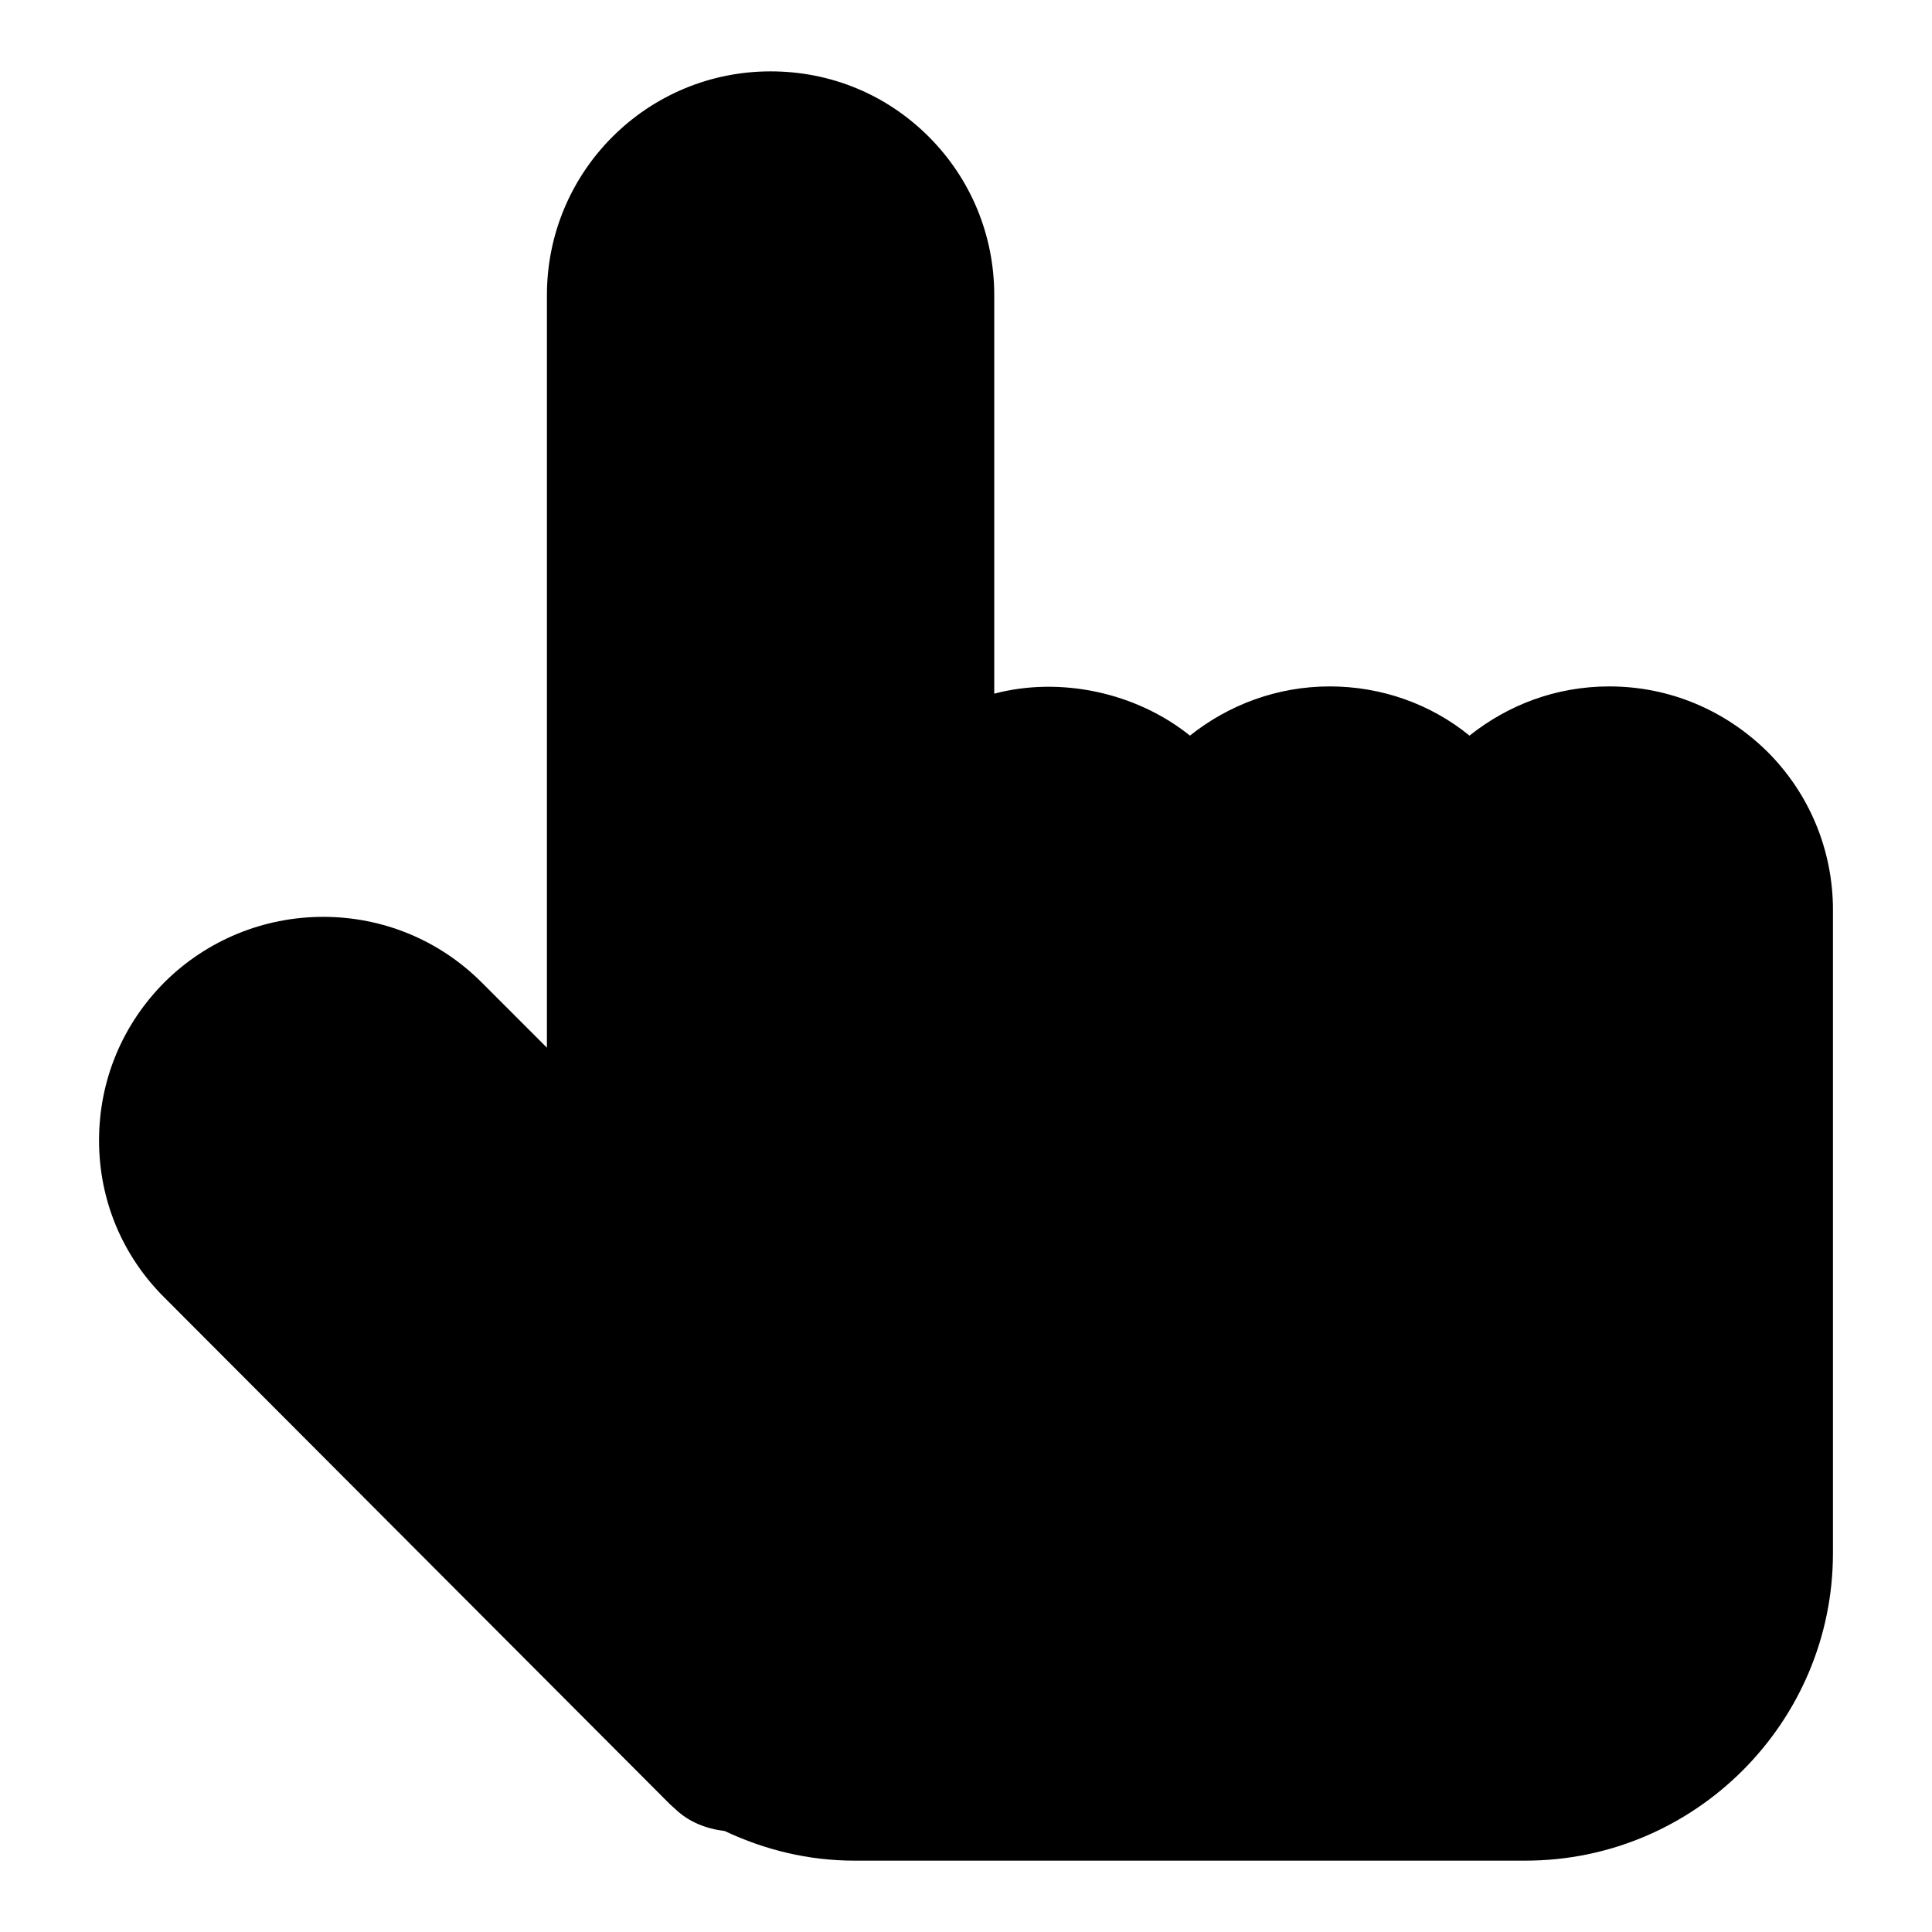
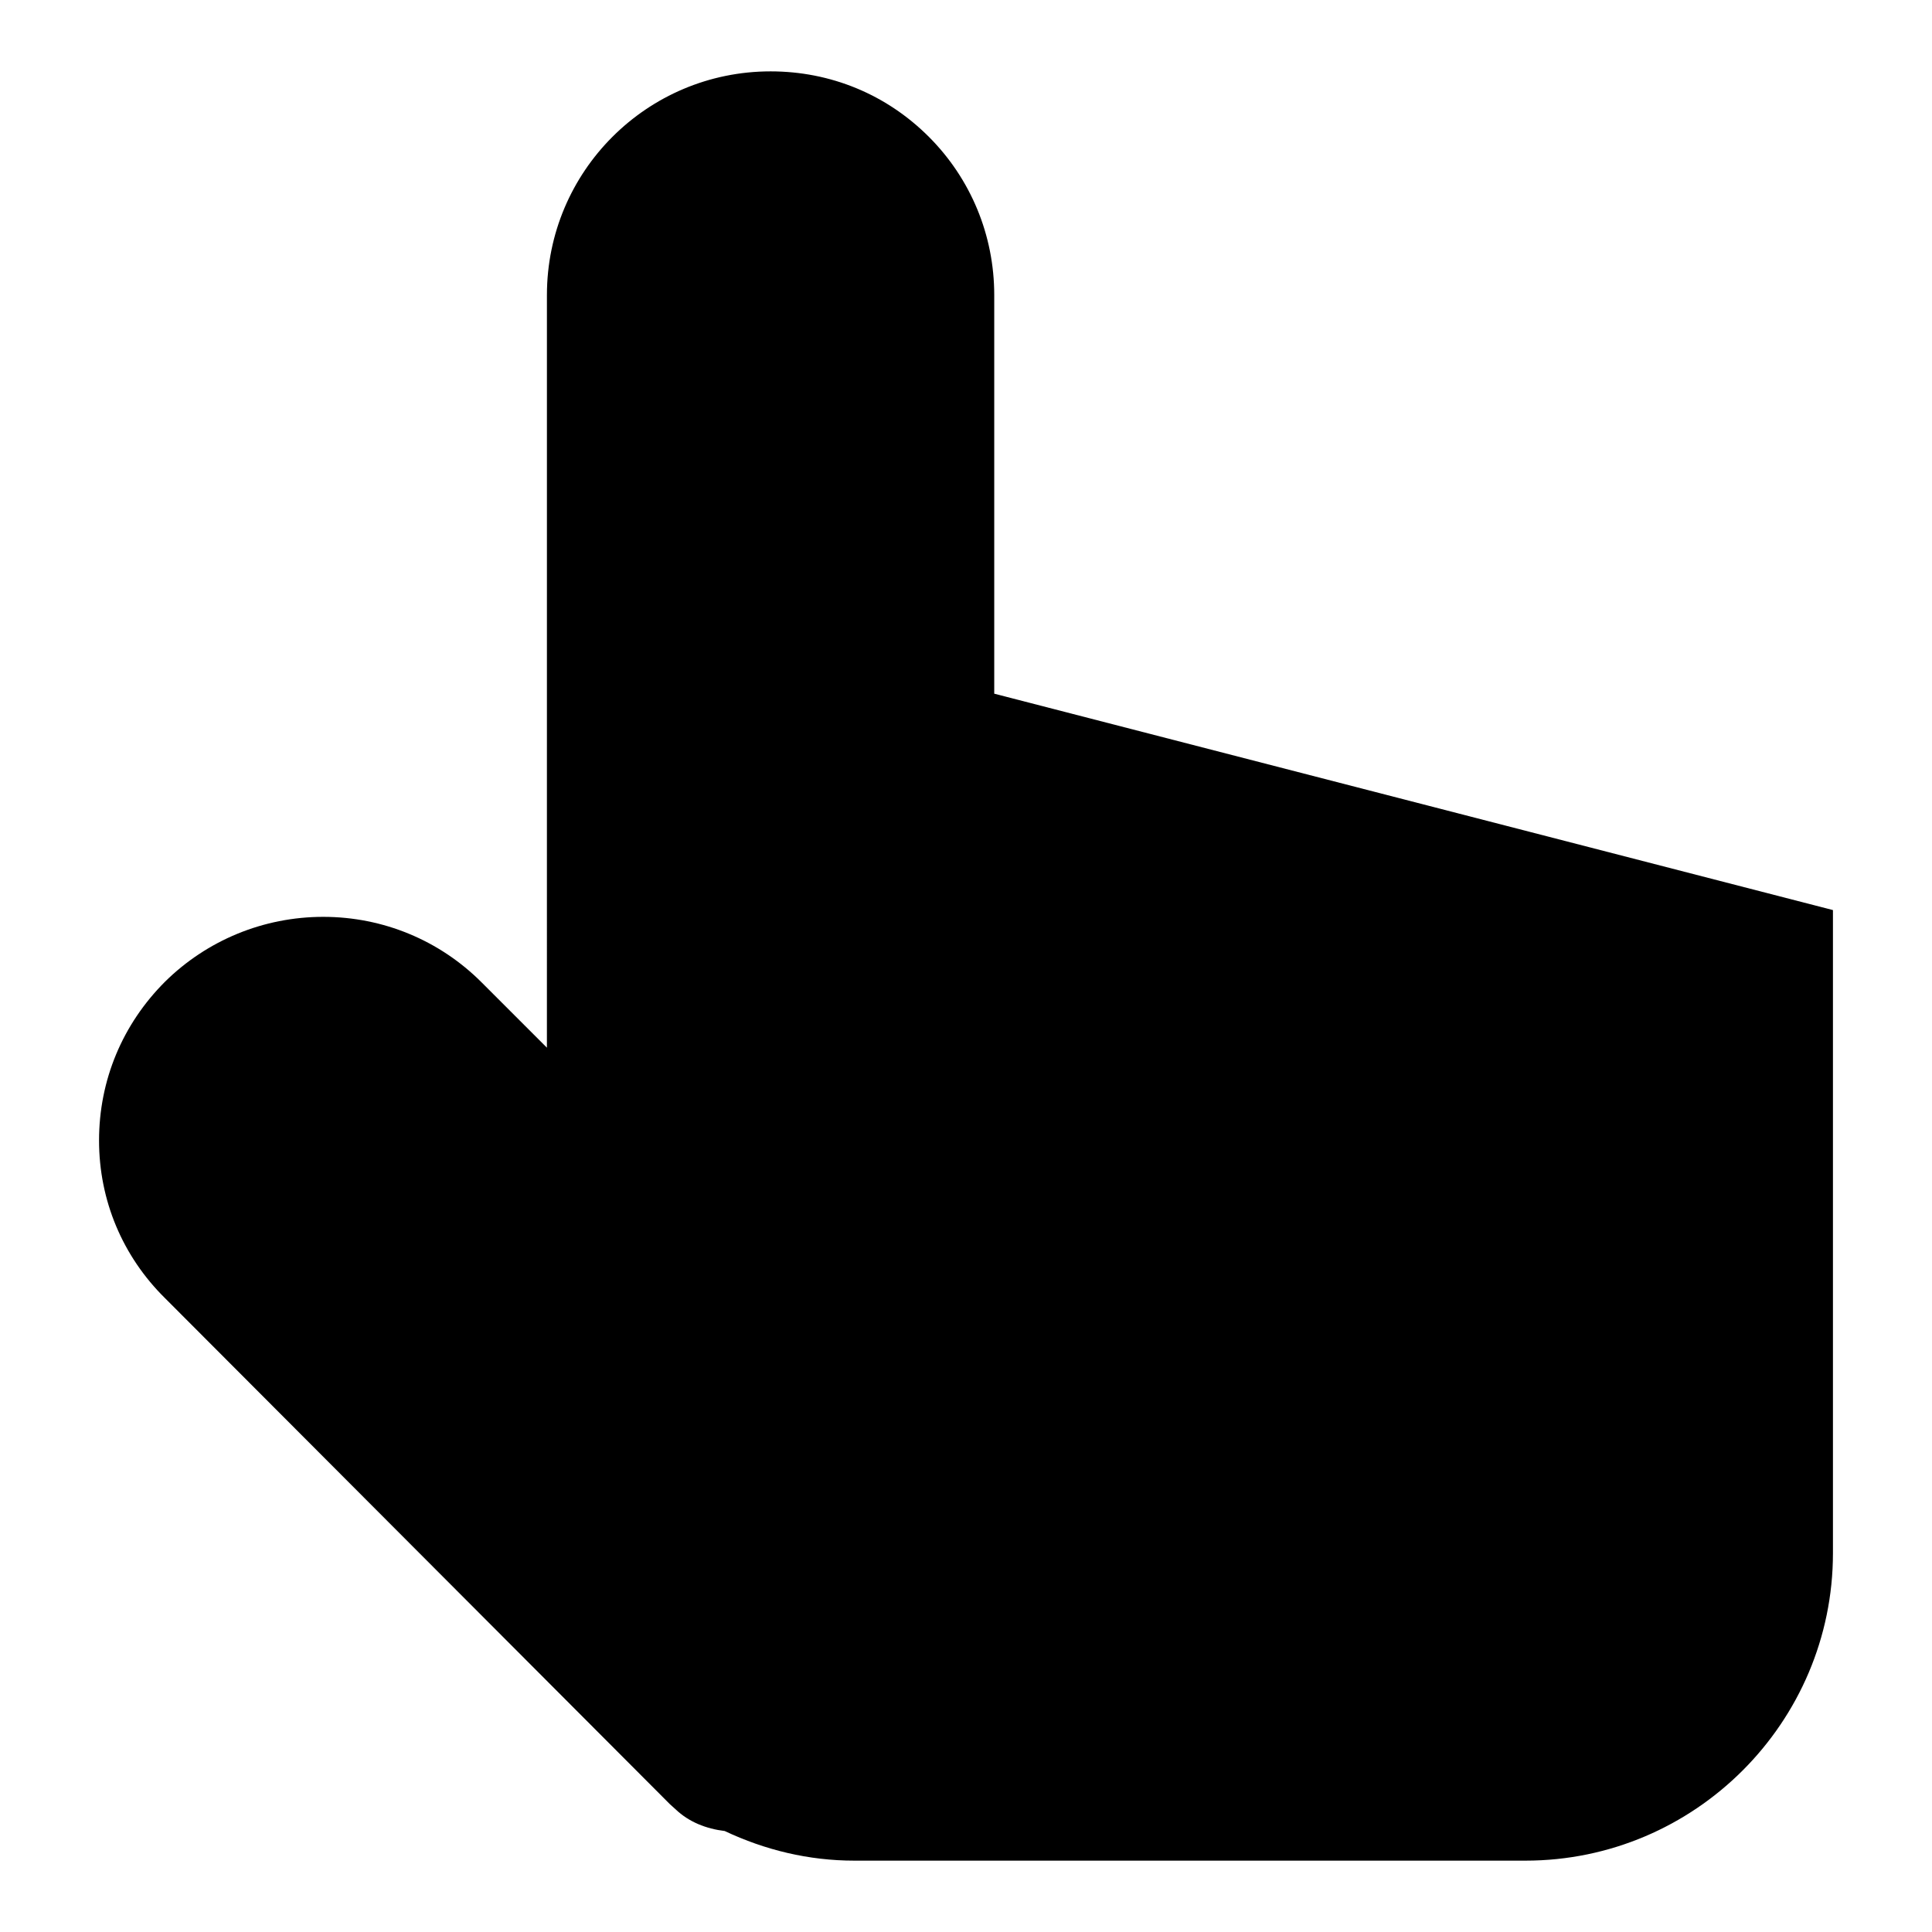
<svg xmlns="http://www.w3.org/2000/svg" fill="#000000" width="800px" height="800px" version="1.1" viewBox="144 144 512 512">
-   <path d="m629.75 385.18v170.41c0 44.898-36.602 81.5-81.5 81.5h-177.82c-12.152 0-23.707-2.816-34.379-7.852-4.891-0.594-9.484-2.371-13.039-5.777-0.445-0.445-1.039-0.891-1.48-1.332l-133.8-134.1c-11.262-11.113-17.484-25.93-17.484-41.785 0-16.004 6.223-30.82 17.484-42.082 11.113-10.965 26.078-17.188 41.934-17.188 15.855 0 30.82 6.223 41.934 17.336l17.336 17.336 0.004-199.46c0-32.746 26.523-59.273 59.273-59.273 15.855 0 30.672 6.074 41.934 17.336 11.113 11.113 17.336 26.078 17.336 41.934v105.65c17.336-4.594 37.488-0.445 51.863 11.113 10.223-8.148 23.117-13.039 37.043-13.039 13.633 0 26.672 4.594 37.043 13.039 10.223-8.148 22.969-13.039 37.043-13.039 15.855 0 30.672 6.223 41.934 17.336 11.121 11.117 17.344 26.082 17.344 41.938z" />
+   <path d="m629.75 385.18v170.41c0 44.898-36.602 81.5-81.5 81.5h-177.82c-12.152 0-23.707-2.816-34.379-7.852-4.891-0.594-9.484-2.371-13.039-5.777-0.445-0.445-1.039-0.891-1.48-1.332l-133.8-134.1c-11.262-11.113-17.484-25.93-17.484-41.785 0-16.004 6.223-30.82 17.484-42.082 11.113-10.965 26.078-17.188 41.934-17.188 15.855 0 30.82 6.223 41.934 17.336l17.336 17.336 0.004-199.46c0-32.746 26.523-59.273 59.273-59.273 15.855 0 30.672 6.074 41.934 17.336 11.113 11.113 17.336 26.078 17.336 41.934v105.65z" />
</svg>